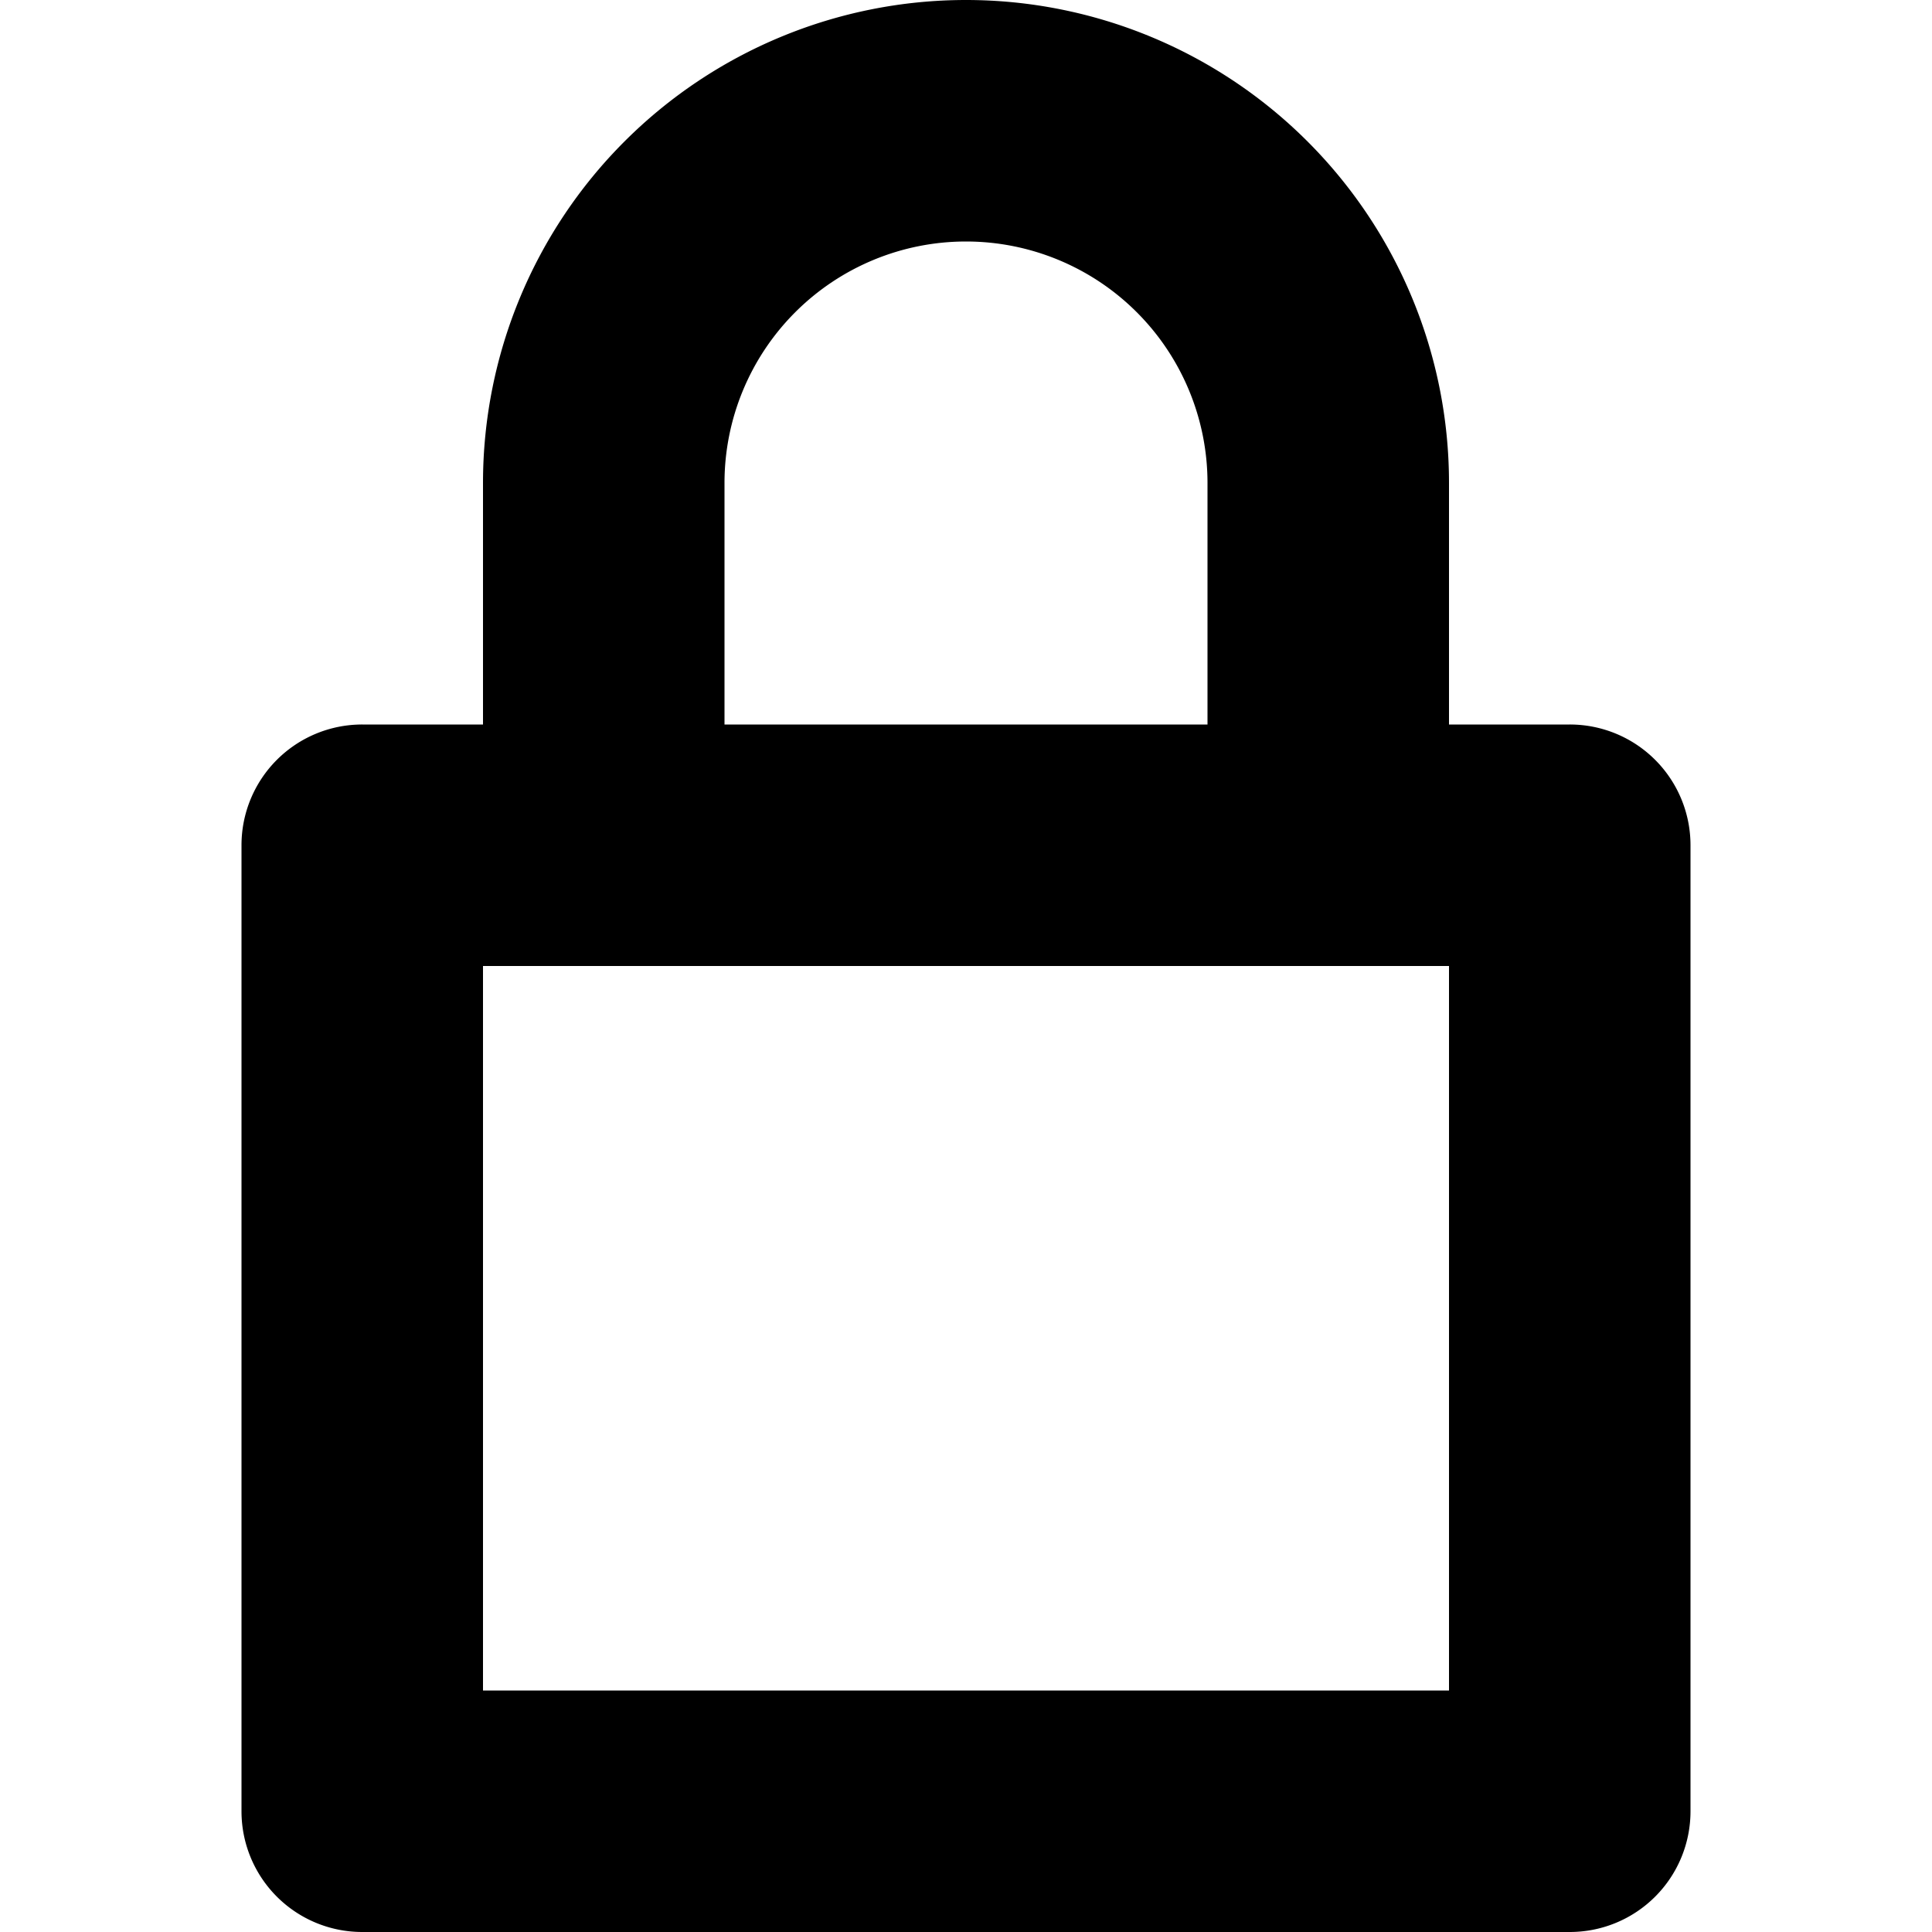
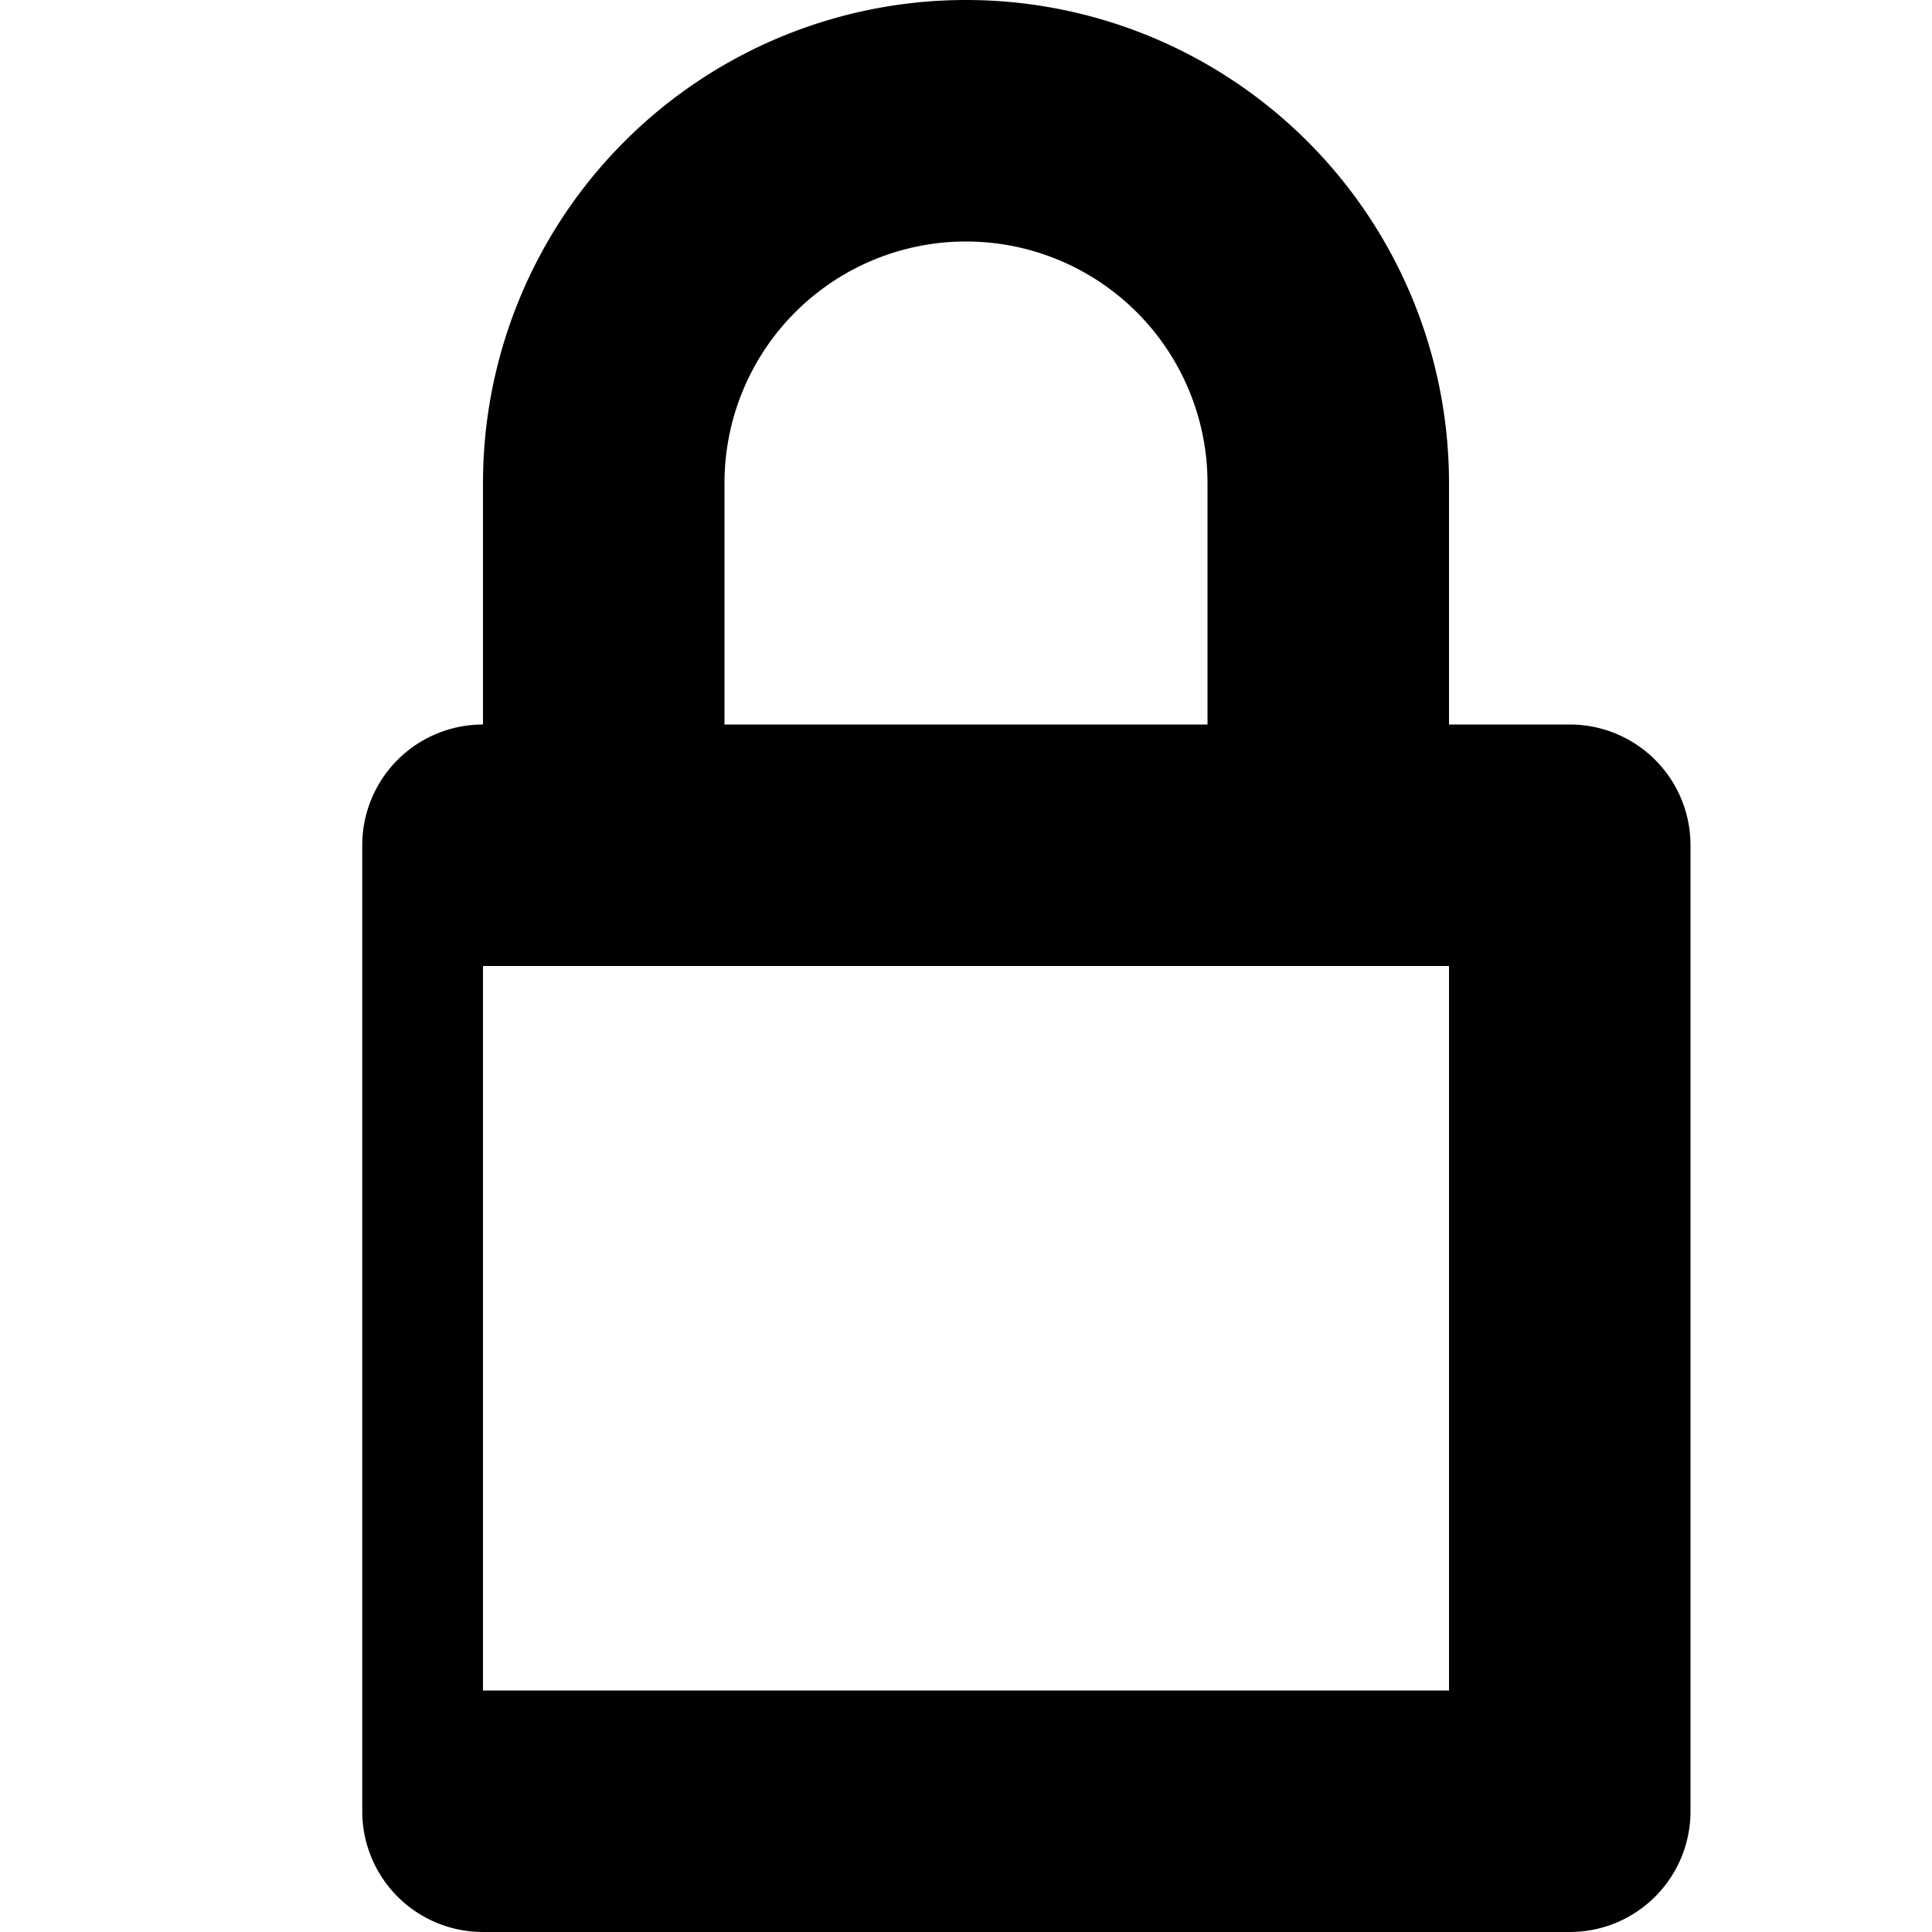
<svg xmlns="http://www.w3.org/2000/svg" fill="#000000" width="800px" height="800px" viewBox="0 0 96 96">
  <title />
-   <path d="M78,36H72V24a24,24,0,0,0-48,0V36H18a5.997,5.997,0,0,0-6,6V90a5.997,5.997,0,0,0,6,6H78a5.997,5.997,0,0,0,6-6V42A5.997,5.997,0,0,0,78,36ZM36,24a12,12,0,0,1,24,0V36H36ZM72,84H24V48H72Z" />
+   <path d="M78,36H72V24a24,24,0,0,0-48,0V36a5.997,5.997,0,0,0-6,6V90a5.997,5.997,0,0,0,6,6H78a5.997,5.997,0,0,0,6-6V42A5.997,5.997,0,0,0,78,36ZM36,24a12,12,0,0,1,24,0V36H36ZM72,84H24V48H72Z" />
</svg>